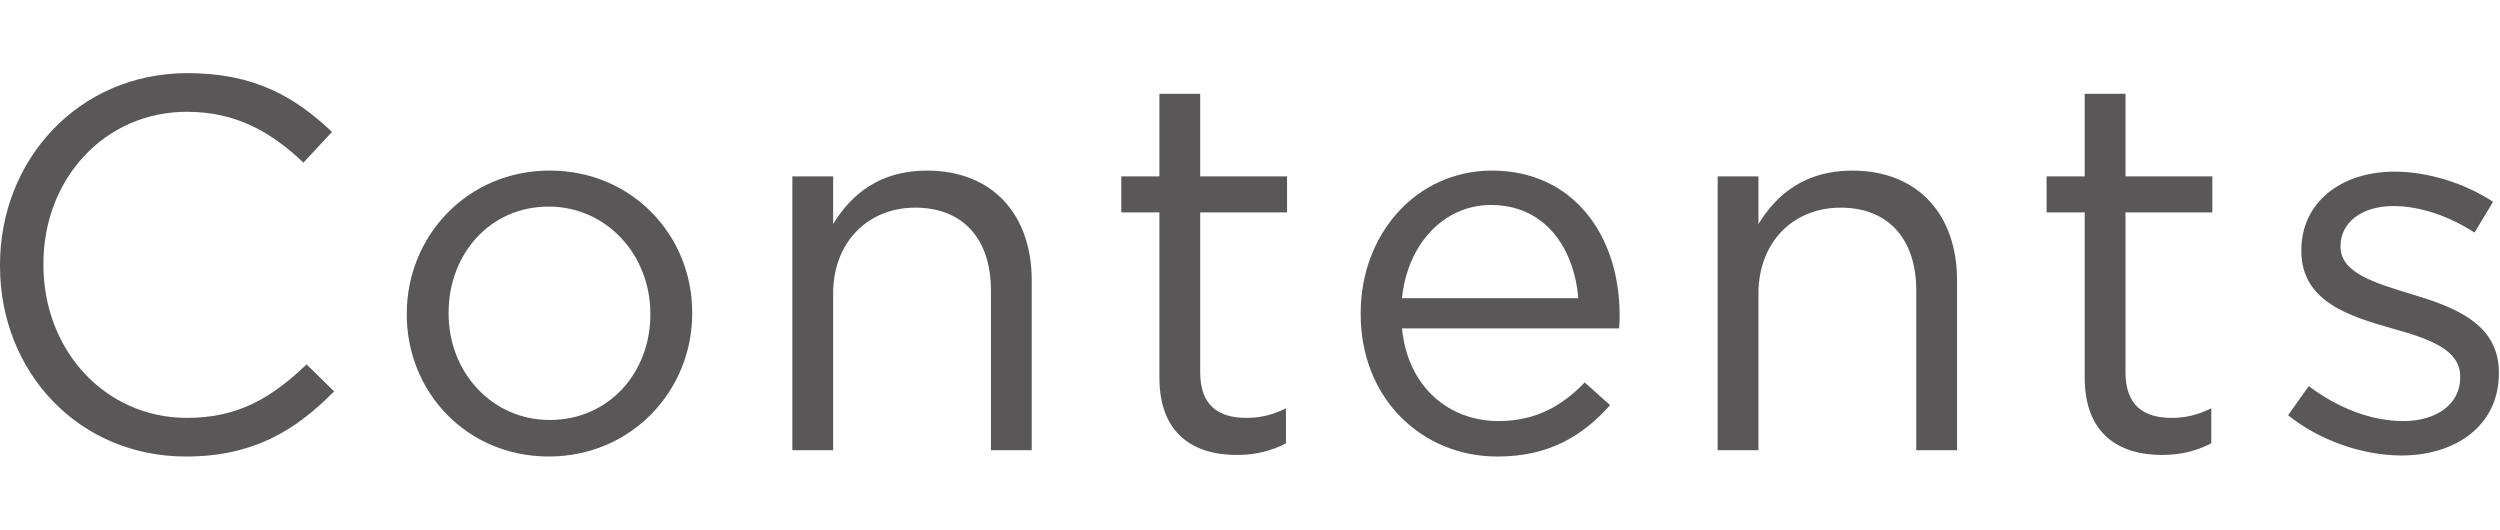
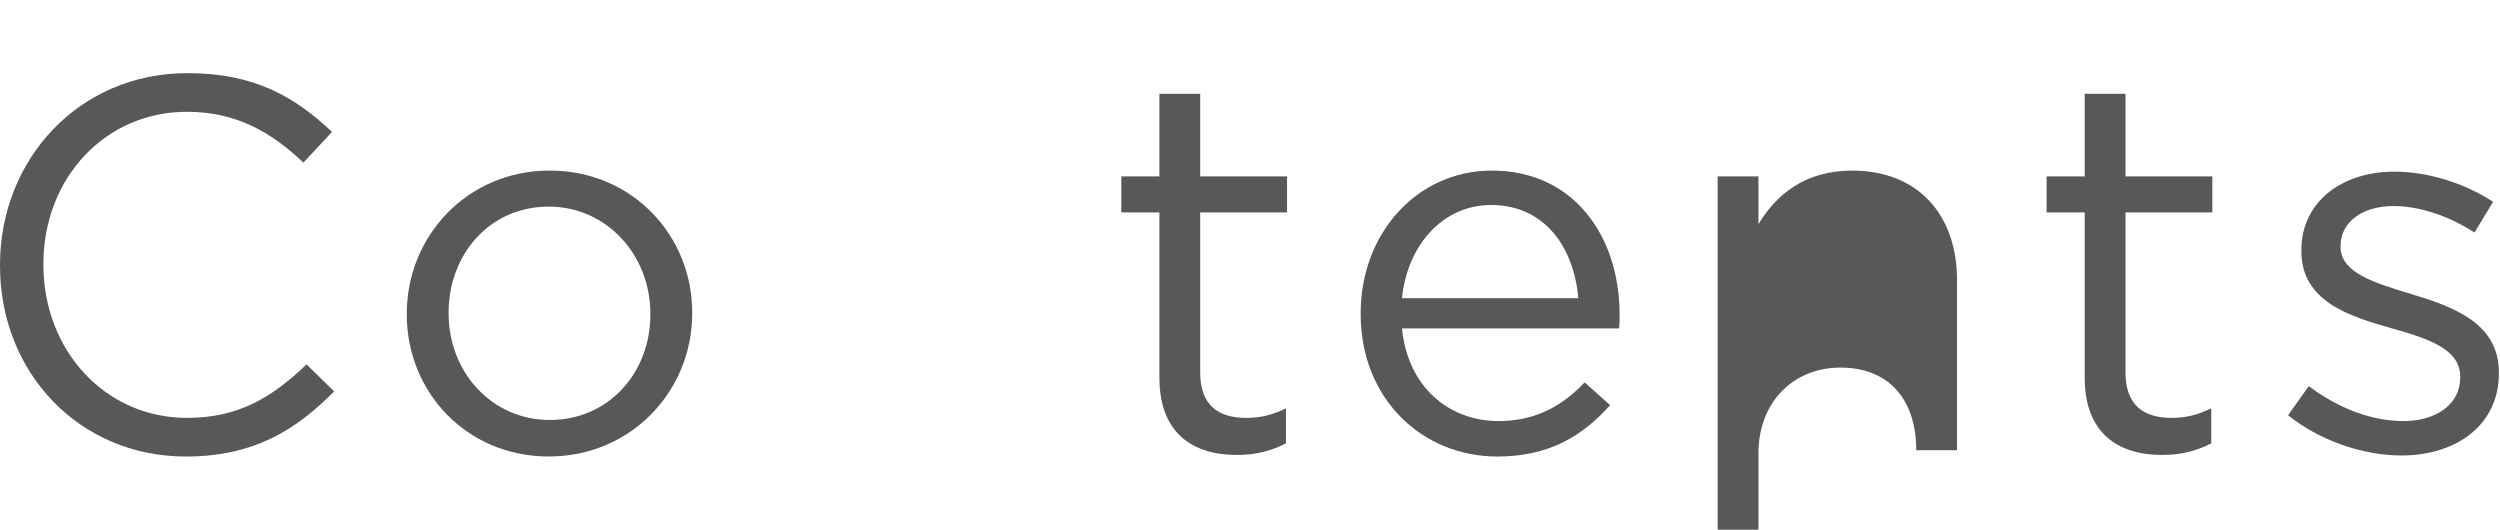
<svg xmlns="http://www.w3.org/2000/svg" version="1.1" id="レイヤー_1" x="0px" y="0px" viewBox="0 0 118 25" style="enable-background:new 0 0 118 25;" xml:space="preserve">
  <g>
    <g>
      <path style="fill:#595757;" d="M0,12.55V12.5c0-4.949,3.699-9.048,8.848-9.048c3.174,0,5.074,1.125,6.823,2.774l-1.35,1.45    c-1.475-1.399-3.124-2.399-5.499-2.399c-3.874,0-6.773,3.149-6.773,7.173v0.05c0,4.049,2.924,7.224,6.773,7.224    c2.399,0,3.974-0.925,5.648-2.524l1.3,1.274c-1.825,1.85-3.824,3.074-6.998,3.074C3.724,21.548,0,17.574,0,12.55z" />
      <path style="fill:#595757;" d="M19.2,14.85V14.8c0-3.649,2.85-6.749,6.749-6.749c3.874,0,6.723,3.049,6.723,6.698v0.05    c0,3.649-2.874,6.748-6.773,6.748C22.024,21.548,19.2,18.499,19.2,14.85z M30.697,14.85V14.8c0-2.774-2.074-5.049-4.799-5.049    c-2.799,0-4.724,2.274-4.724,4.999v0.05c0,2.774,2.049,5.023,4.774,5.023C28.748,19.823,30.697,17.574,30.697,14.85z" />
-       <path style="fill:#595757;" d="M37.399,8.326h1.925v2.25c0.85-1.4,2.199-2.524,4.424-2.524c3.124,0,4.949,2.1,4.949,5.174v8.023h-1.925    V13.7c0-2.399-1.299-3.899-3.574-3.899c-2.225,0-3.874,1.625-3.874,4.049v7.398h-1.925V8.326z" />
      <path style="fill:#595757;" d="M54.724,17.824v-7.798h-1.799v-1.7h1.799V4.427h1.925v3.899h4.099v1.7h-4.099v7.548    c0,1.575,0.875,2.15,2.174,2.15c0.65,0,1.2-0.125,1.875-0.45v1.65c-0.675,0.35-1.399,0.55-2.324,0.55    C56.299,21.473,54.724,20.448,54.724,17.824z" />
      <path style="fill:#595757;" d="M64.224,14.825v-0.05c0-3.724,2.625-6.723,6.199-6.723c3.824,0,6.023,3.049,6.023,6.823    c0,0.25,0,0.4-0.025,0.625H66.174c0.275,2.799,2.25,4.374,4.549,4.374c1.774,0,3.024-0.725,4.074-1.825l1.2,1.075    c-1.299,1.45-2.874,2.424-5.324,2.424C67.124,21.548,64.224,18.824,64.224,14.825z M74.497,14.075    c-0.2-2.349-1.549-4.399-4.124-4.399c-2.25,0-3.949,1.875-4.199,4.399H74.497z" />
-       <path style="fill:#595757;" d="M81.074,8.326h1.925v2.25c0.85-1.4,2.199-2.524,4.424-2.524c3.124,0,4.949,2.1,4.949,5.174v8.023h-1.925    V13.7c0-2.399-1.299-3.899-3.574-3.899c-2.225,0-3.874,1.625-3.874,4.049v7.398h-1.925V8.326z" />
+       <path style="fill:#595757;" d="M81.074,8.326h1.925v2.25c0.85-1.4,2.199-2.524,4.424-2.524c3.124,0,4.949,2.1,4.949,5.174v8.023h-1.925    c0-2.399-1.299-3.899-3.574-3.899c-2.225,0-3.874,1.625-3.874,4.049v7.398h-1.925V8.326z" />
      <path style="fill:#595757;" d="M98.398,17.824v-7.798h-1.799v-1.7h1.799V4.427h1.925v3.899h4.099v1.7h-4.099v7.548    c0,1.575,0.875,2.15,2.174,2.15c0.65,0,1.2-0.125,1.875-0.45v1.65c-0.675,0.35-1.4,0.55-2.324,0.55    C99.973,21.473,98.398,20.448,98.398,17.824z" />
      <path style="fill:#595757;" d="M107.999,19.599l0.975-1.375c1.4,1.05,2.949,1.65,4.474,1.65c1.55,0,2.674-0.8,2.674-2.05v-0.05    c0-1.3-1.524-1.8-3.224-2.274c-2.024-0.575-4.274-1.275-4.274-3.649V11.8c0-2.225,1.85-3.699,4.399-3.699    c1.575,0,3.324,0.55,4.649,1.425l-0.875,1.45c-1.2-0.775-2.574-1.25-3.824-1.25c-1.524,0-2.499,0.8-2.499,1.875v0.05    c0,1.225,1.6,1.7,3.324,2.225c2,0.6,4.149,1.375,4.149,3.699v0.05c0,2.449-2.025,3.874-4.599,3.874    C111.498,21.498,109.448,20.773,107.999,19.599z" />
    </g>
  </g>
  <g>
</g>
  <g>
</g>
  <g>
</g>
  <g>
</g>
  <g>
</g>
  <g>
</g>
  <g>
</g>
  <g>
</g>
  <g>
</g>
  <g>
</g>
  <g>
</g>
  <g>
</g>
  <g>
</g>
  <g>
</g>
  <g>
</g>
</svg>